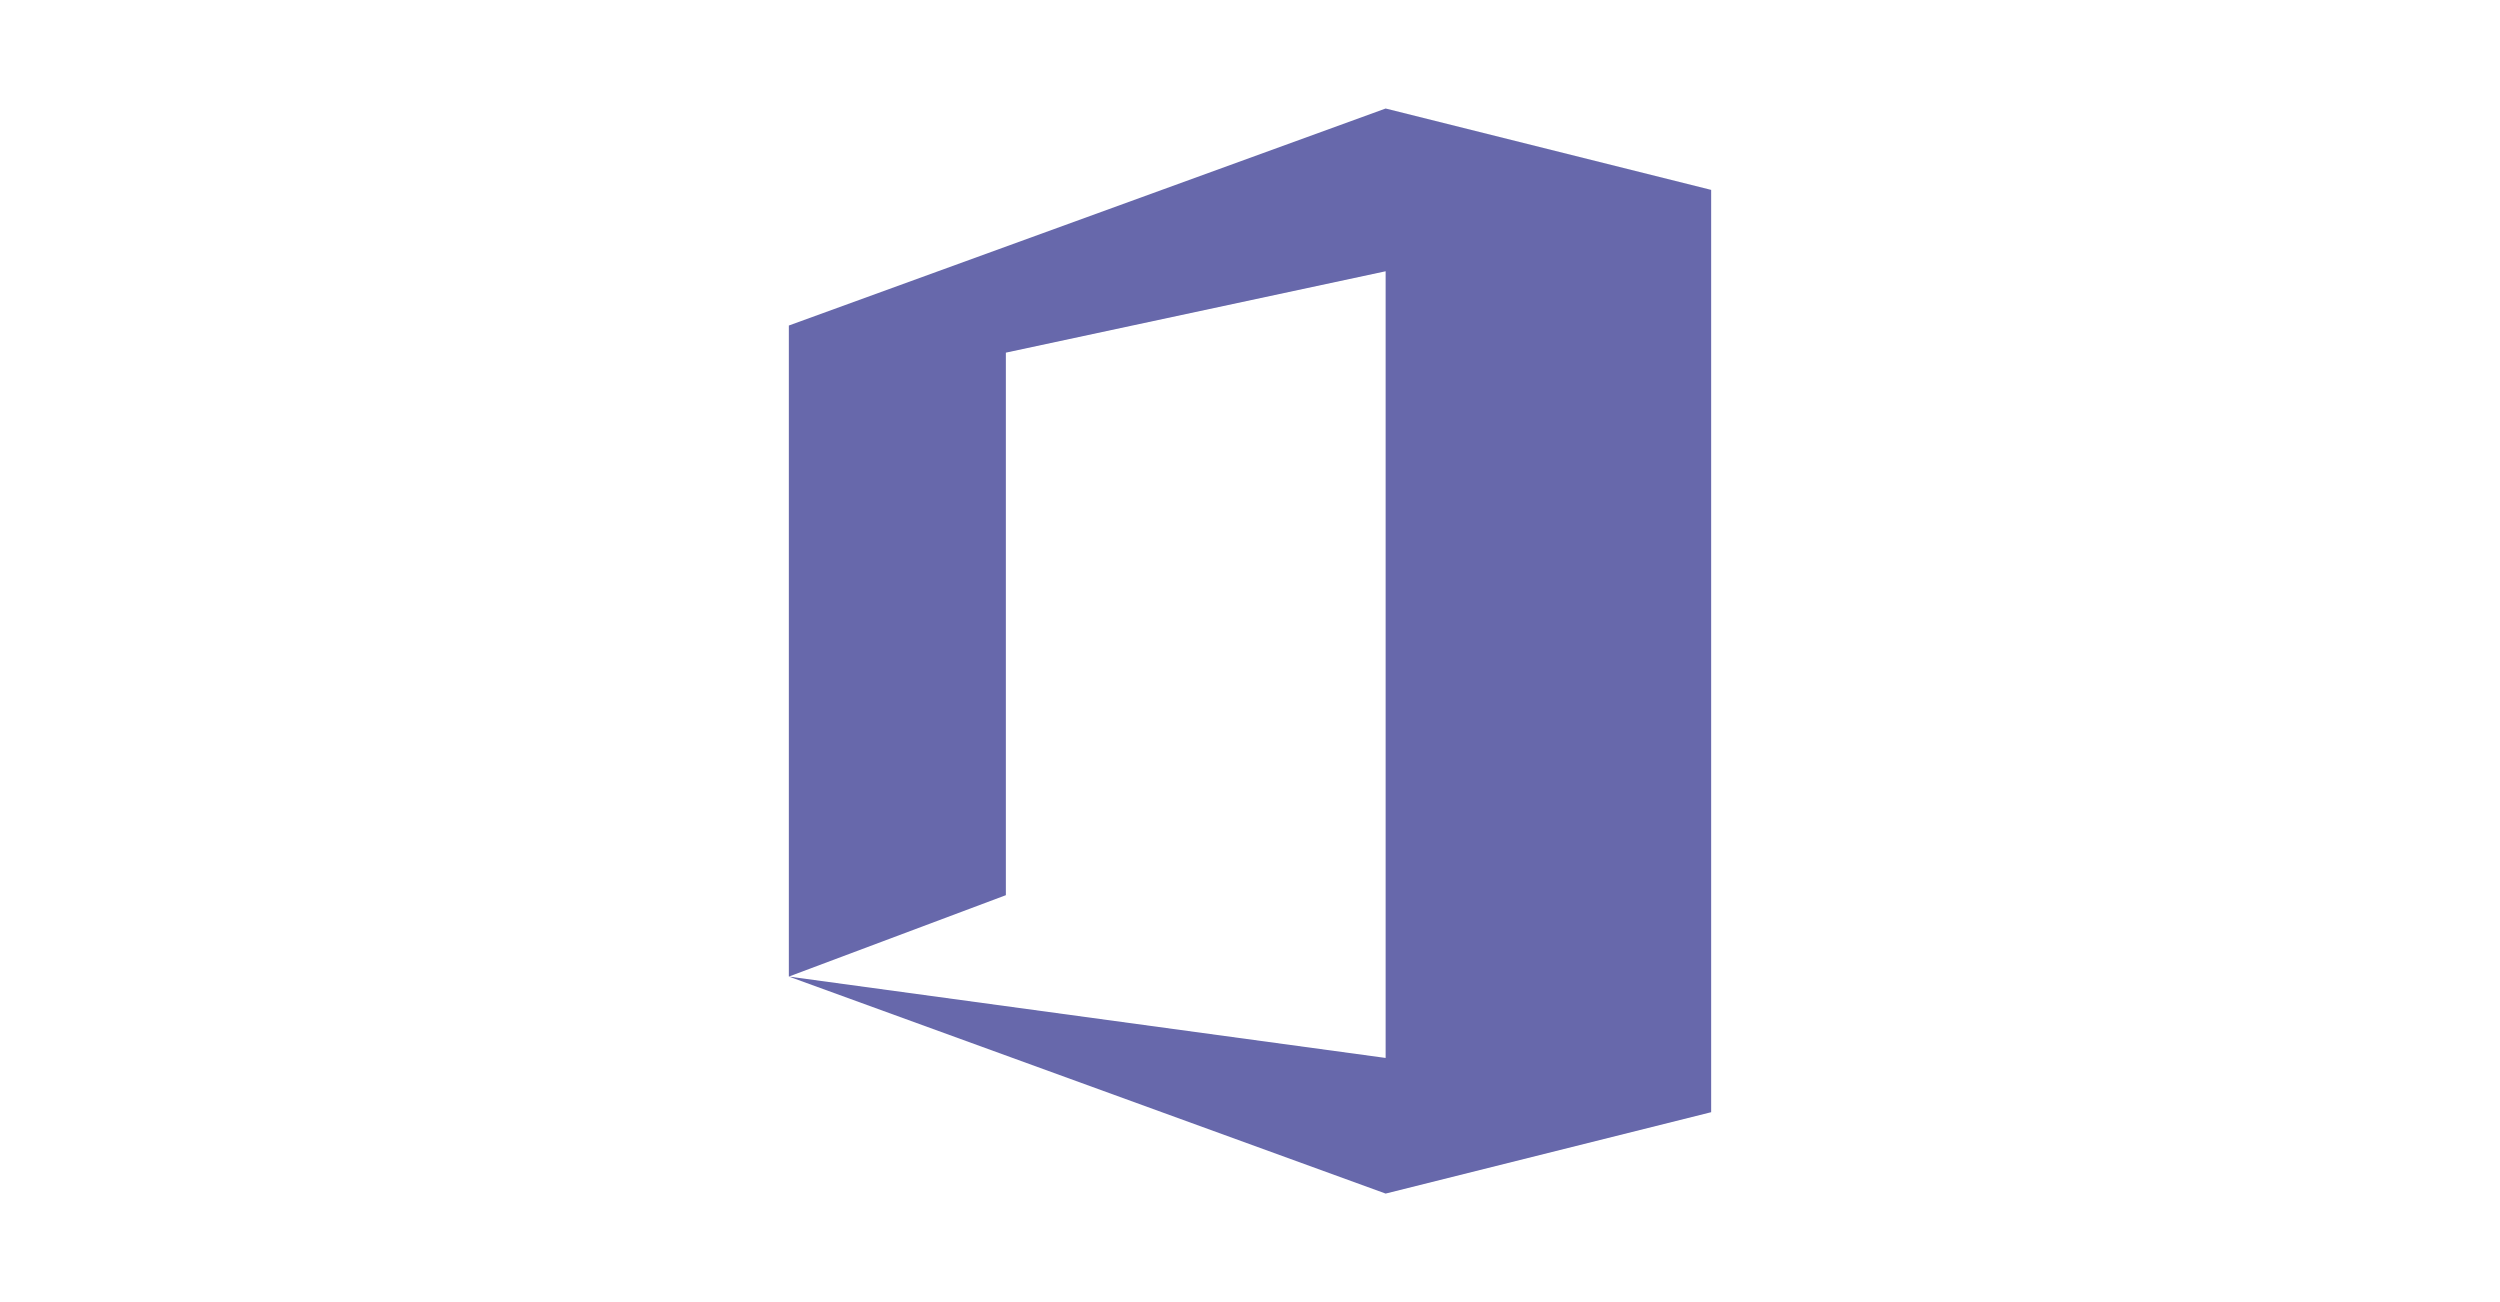
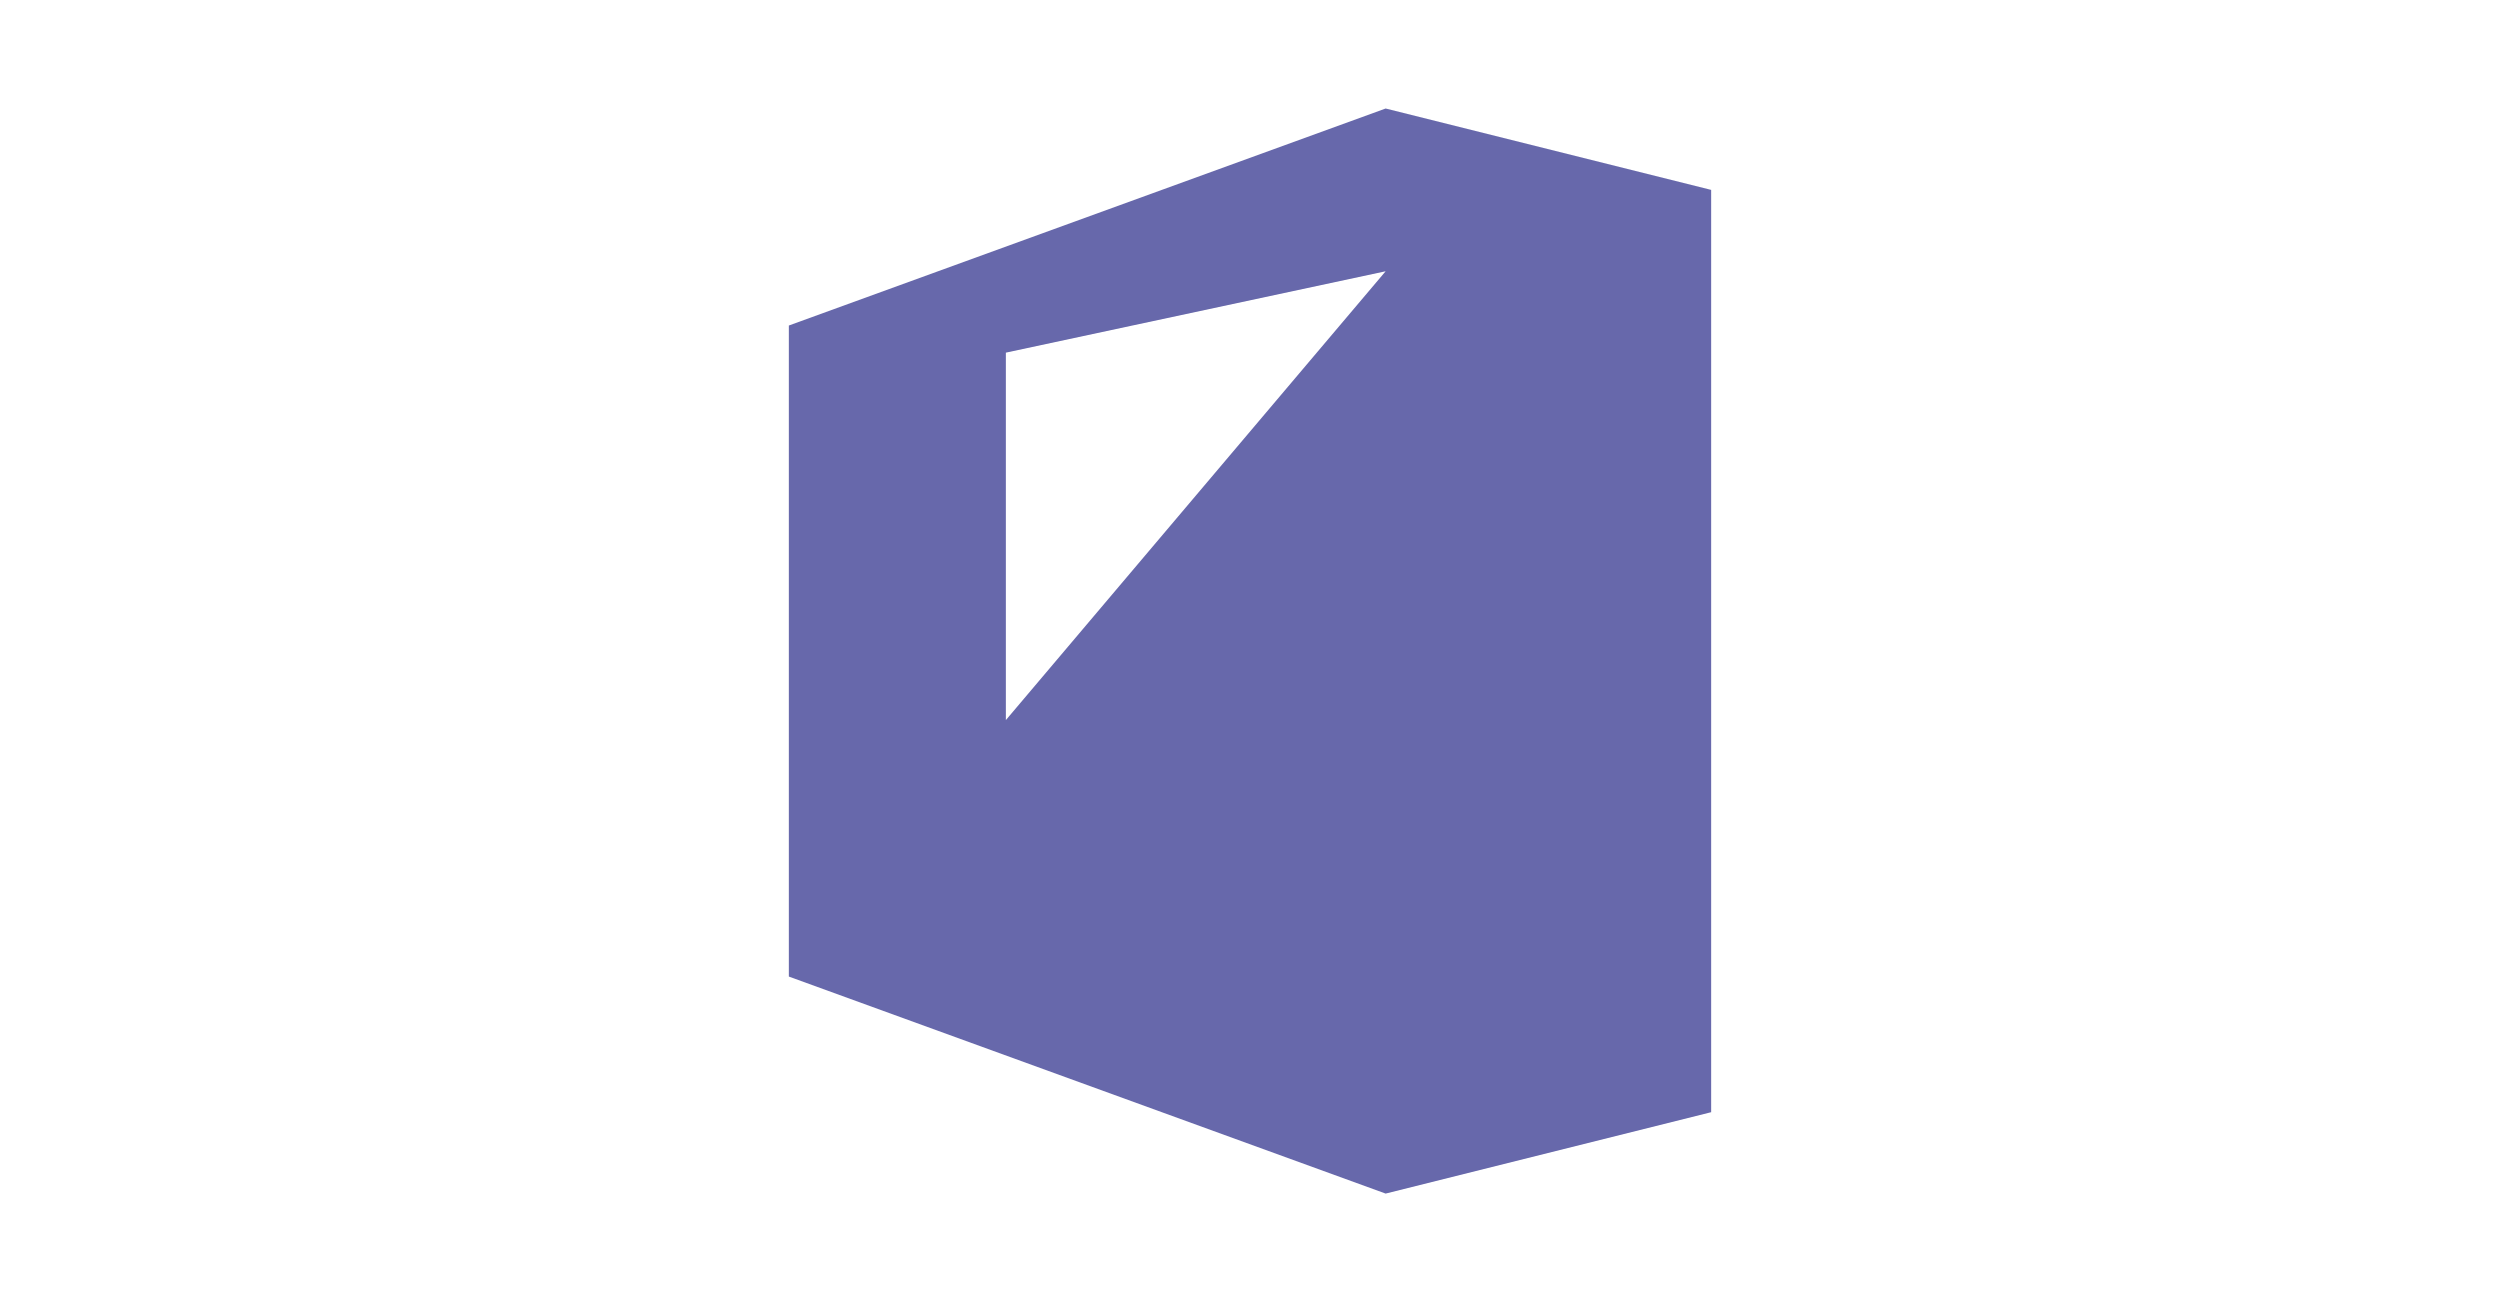
<svg xmlns="http://www.w3.org/2000/svg" x="0px" y="0px" viewBox="0 0 48 48" style="height: 25px">
  <g id="surface1">
-     <path style="fill: #6768ab" d="M 7 12 L 29 4 L 41 7 L 41 41 L 29 44 L 7 36 L 29 39 L 29 10 L 15 13 L 15 33 L 7 36 Z " />
+     <path style="fill: #6768ab" d="M 7 12 L 29 4 L 41 7 L 41 41 L 29 44 L 7 36 L 29 10 L 15 13 L 15 33 L 7 36 Z " />
  </g>
</svg>